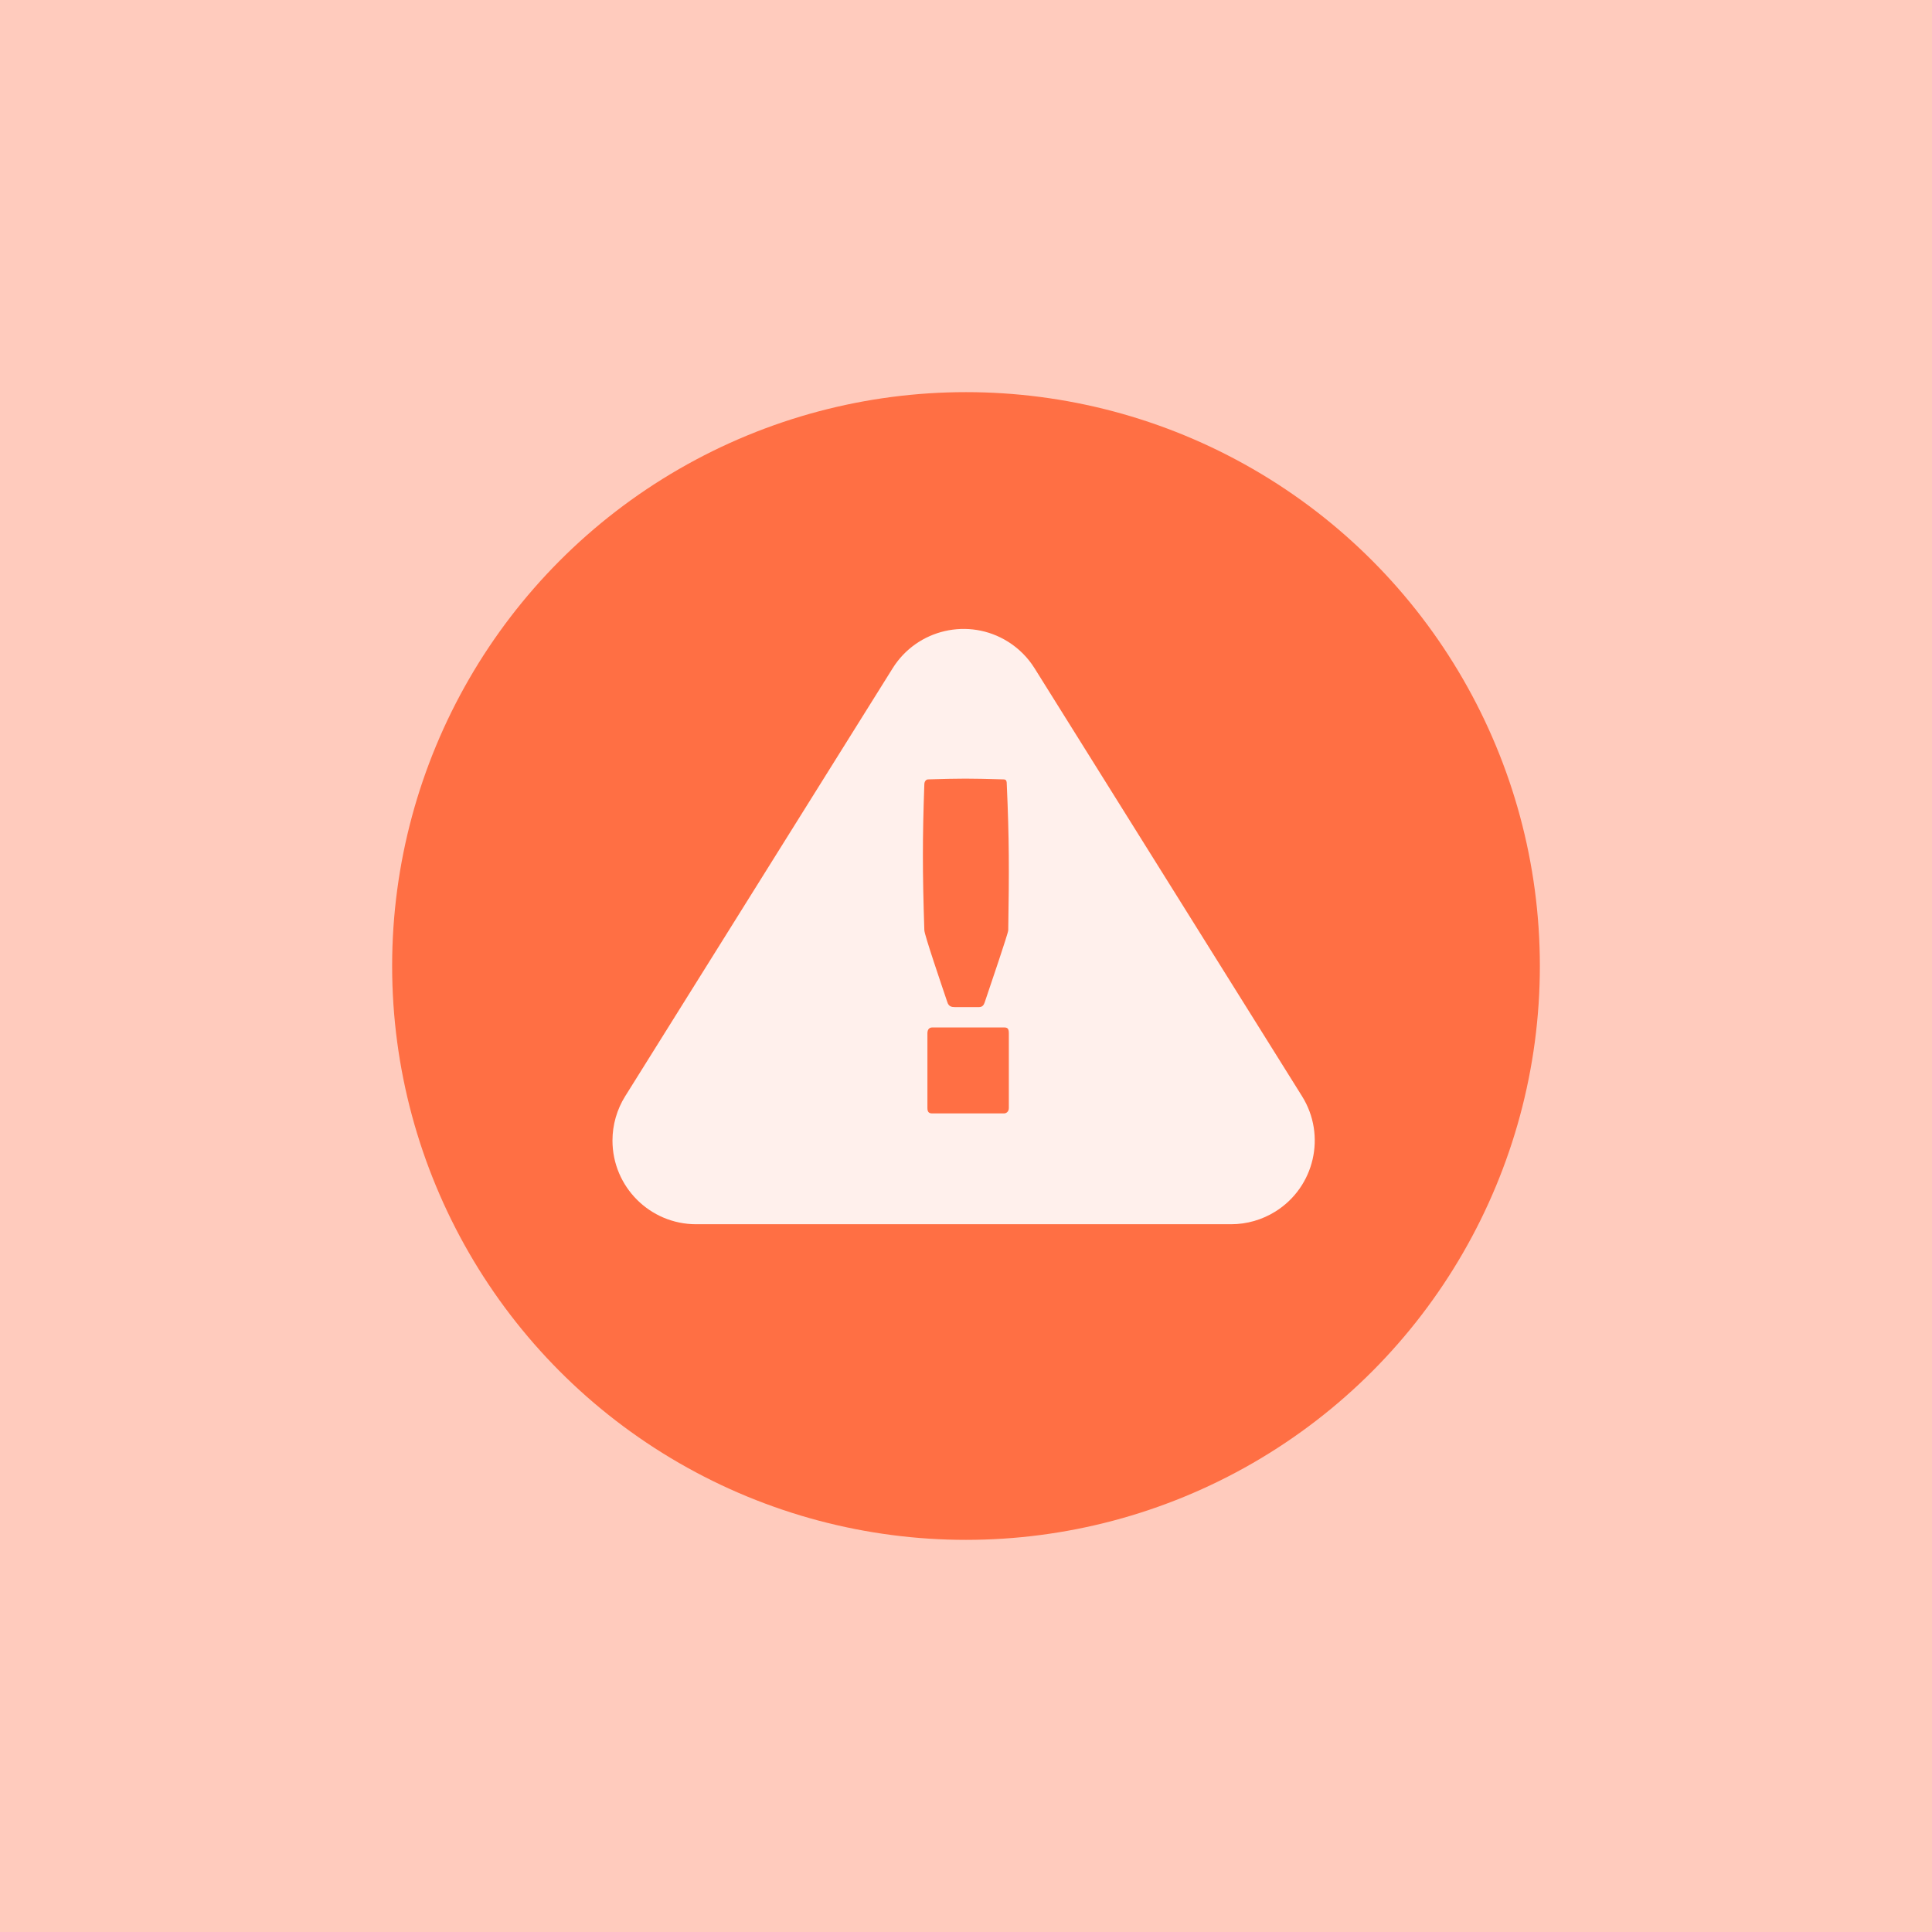
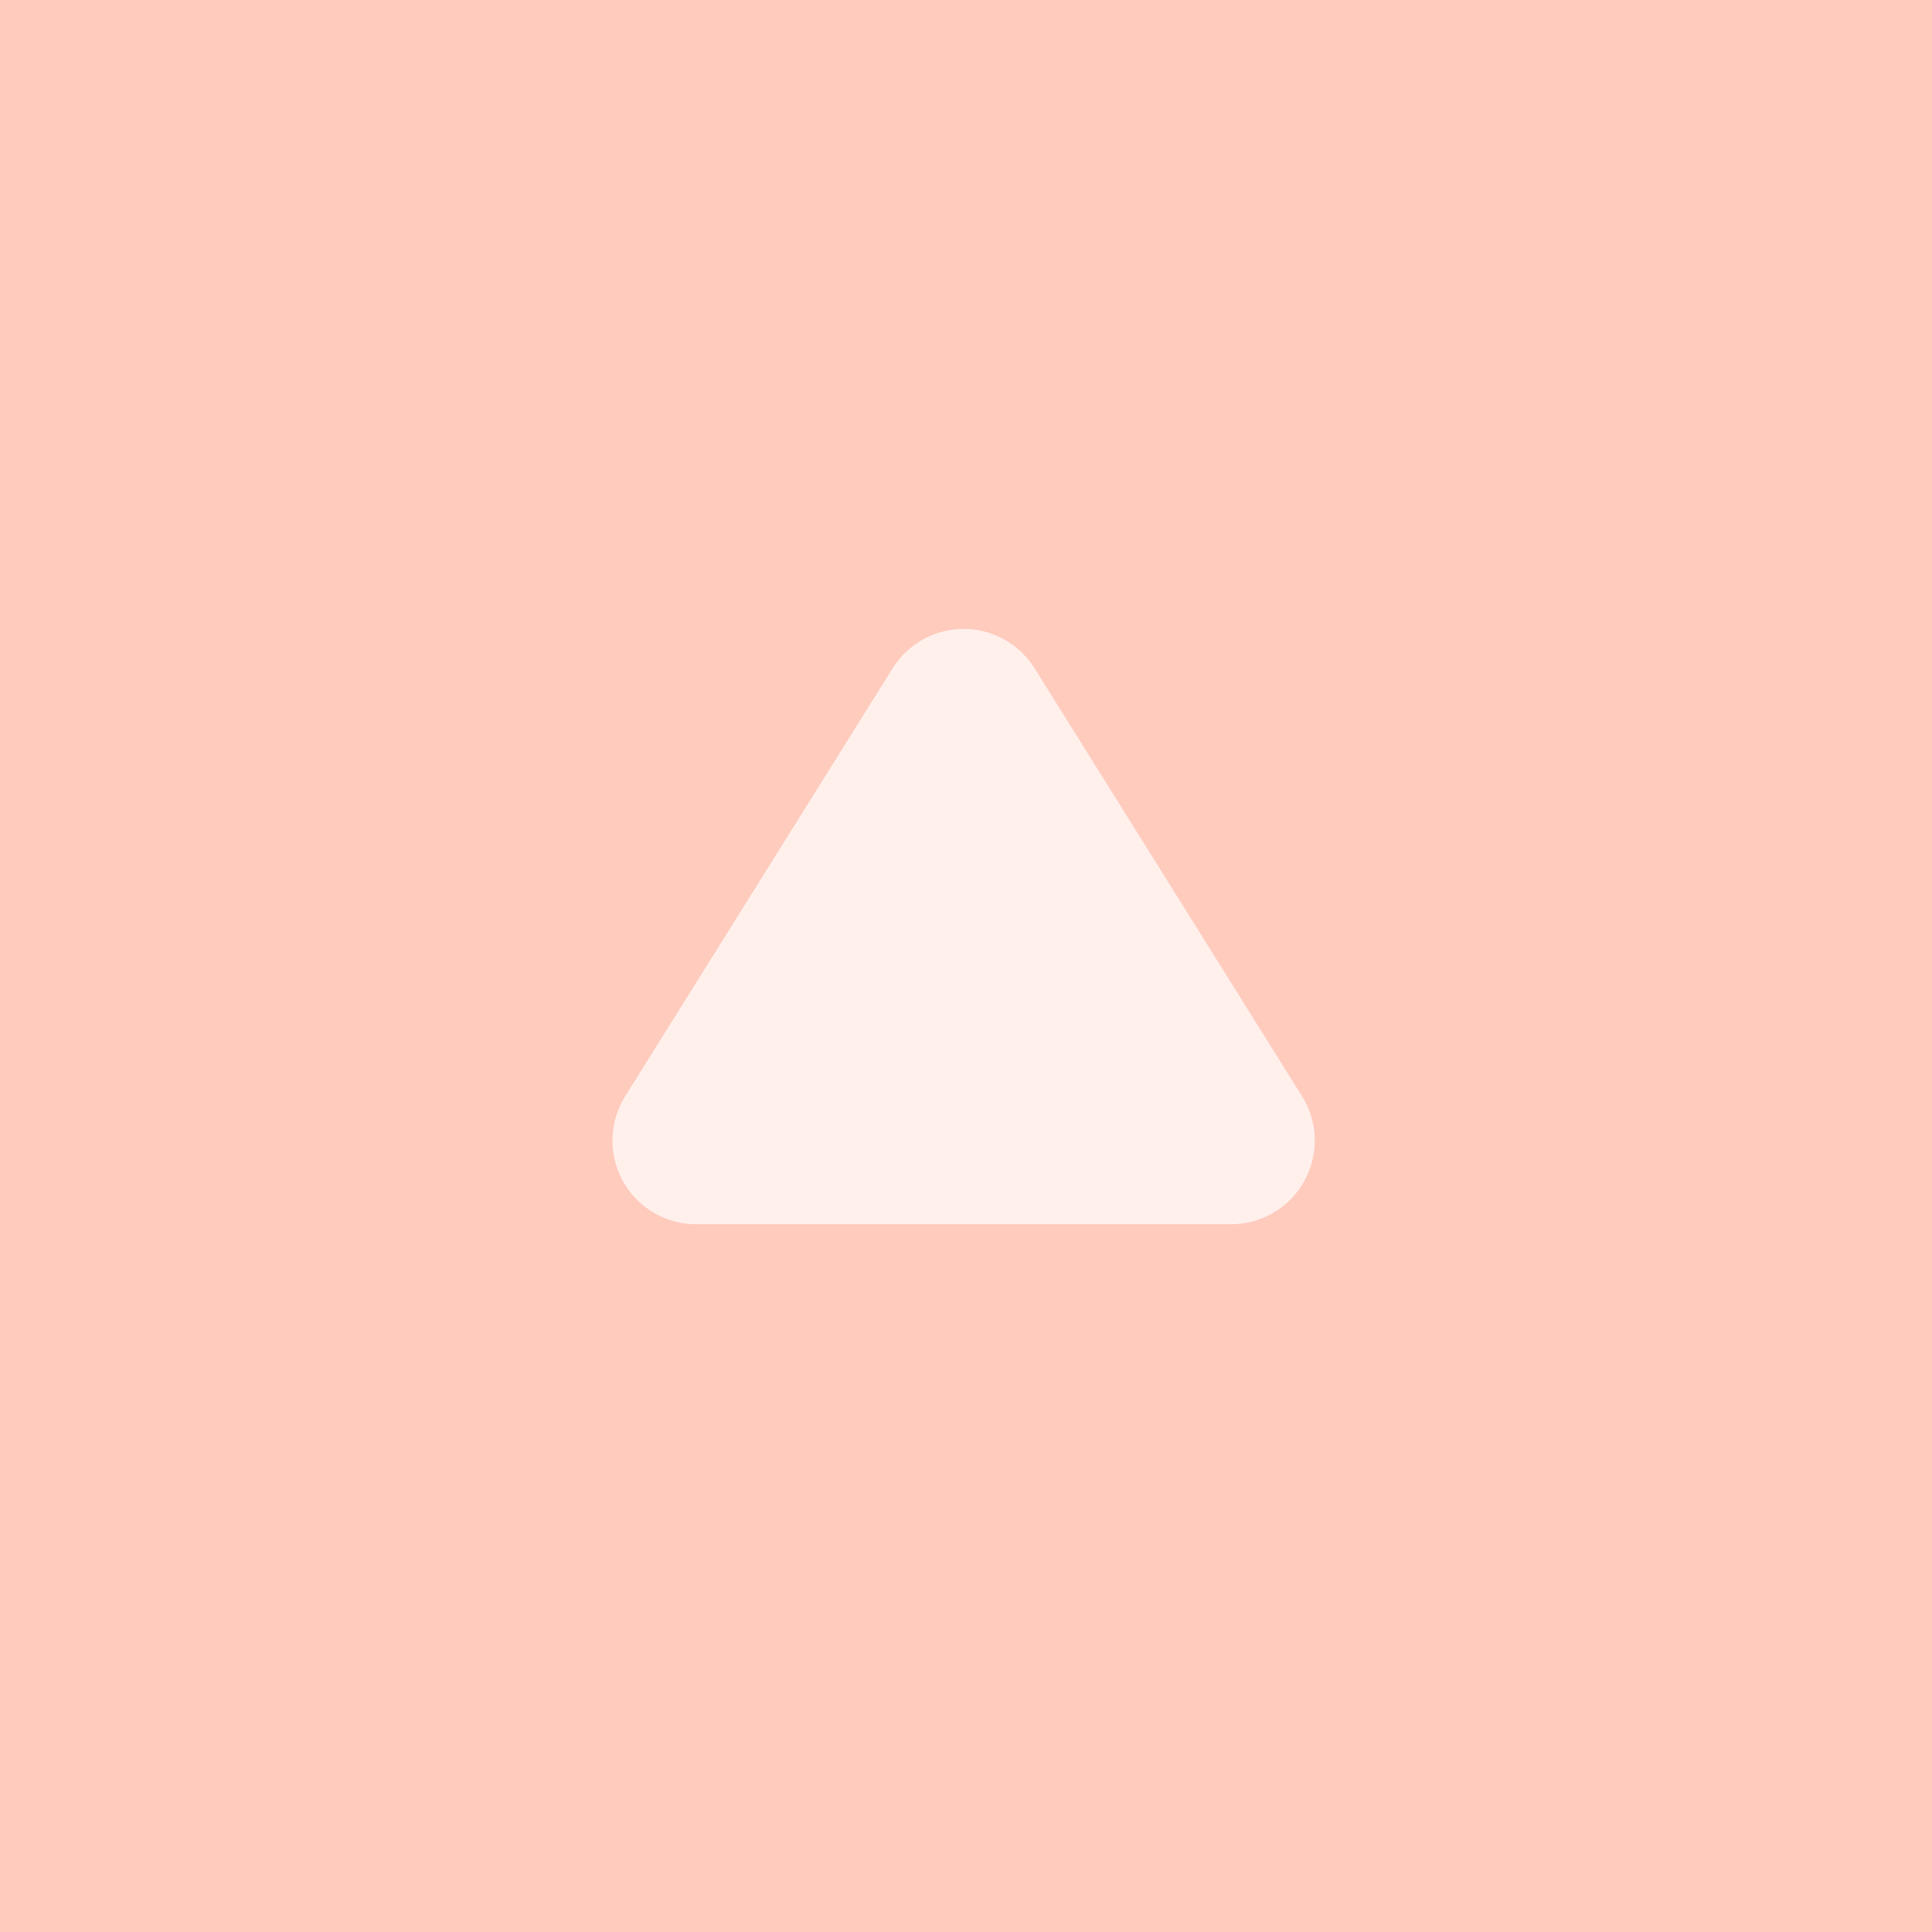
<svg xmlns="http://www.w3.org/2000/svg" width="202px" height="202px" viewBox="0 0 202 202" version="1.1">
  <title>coverex-8</title>
  <g id="coverex-8" stroke="none" stroke-width="1" fill="none" fill-rule="evenodd">
    <rect fill="#FFCBBD" x="0" y="0" width="202" height="202" />
    <g id="exclusions-copy" transform="translate(41, 41)">
-       <circle id="Oval" fill="#FF6F44" cx="60" cy="60" r="60" />
      <g id="Group-Copy" transform="translate(16, 17)">
        <path d="M51.17,11.872 L79.133,56.613 C81.694,60.71 80.448,66.109 76.35,68.67 C74.96,69.539 73.353,70 71.713,70 L15.787,70 C10.955,70 7.037,66.082 7.037,61.25 C7.037,59.61 7.498,58.003 8.367,56.613 L36.33,11.872 C38.891,7.774 44.29,6.528 48.387,9.089 C49.514,9.794 50.466,10.745 51.17,11.872 Z" id="Triangle-Copy-2" fill="#FFF0EC" />
-         <path d="M45.359,47.297 C45.71,47.297 45.86,47.092 45.961,46.785 C46.562,44.993 48.417,39.566 48.417,39.259 C48.517,33.115 48.517,29.633 48.267,24.103 C48.267,23.643 48.217,23.489 47.916,23.489 C44.106,23.387 43.755,23.387 40.045,23.489 C39.794,23.489 39.644,23.745 39.644,24.001 C39.443,29.633 39.443,33.115 39.644,39.259 C39.644,39.72 41.448,44.993 42.05,46.785 C42.196,47.233 42.484,47.294 42.821,47.297 L45.359,47.297 L45.359,47.297 Z M47.982,58.412 C48.231,58.412 48.48,58.208 48.48,57.851 L48.48,50.038 L48.48,50.038 C48.48,49.528 48.33,49.426 47.982,49.426 L40.464,49.426 L40.464,49.426 C40.165,49.426 39.966,49.63 39.966,50.038 L39.966,57.851 L39.966,57.851 C39.966,58.31 40.165,58.412 40.464,58.412 L47.982,58.412 L47.982,58.412 Z" id="!" fill="#FF6F44" fill-rule="nonzero" />
      </g>
    </g>
  </g>
</svg>